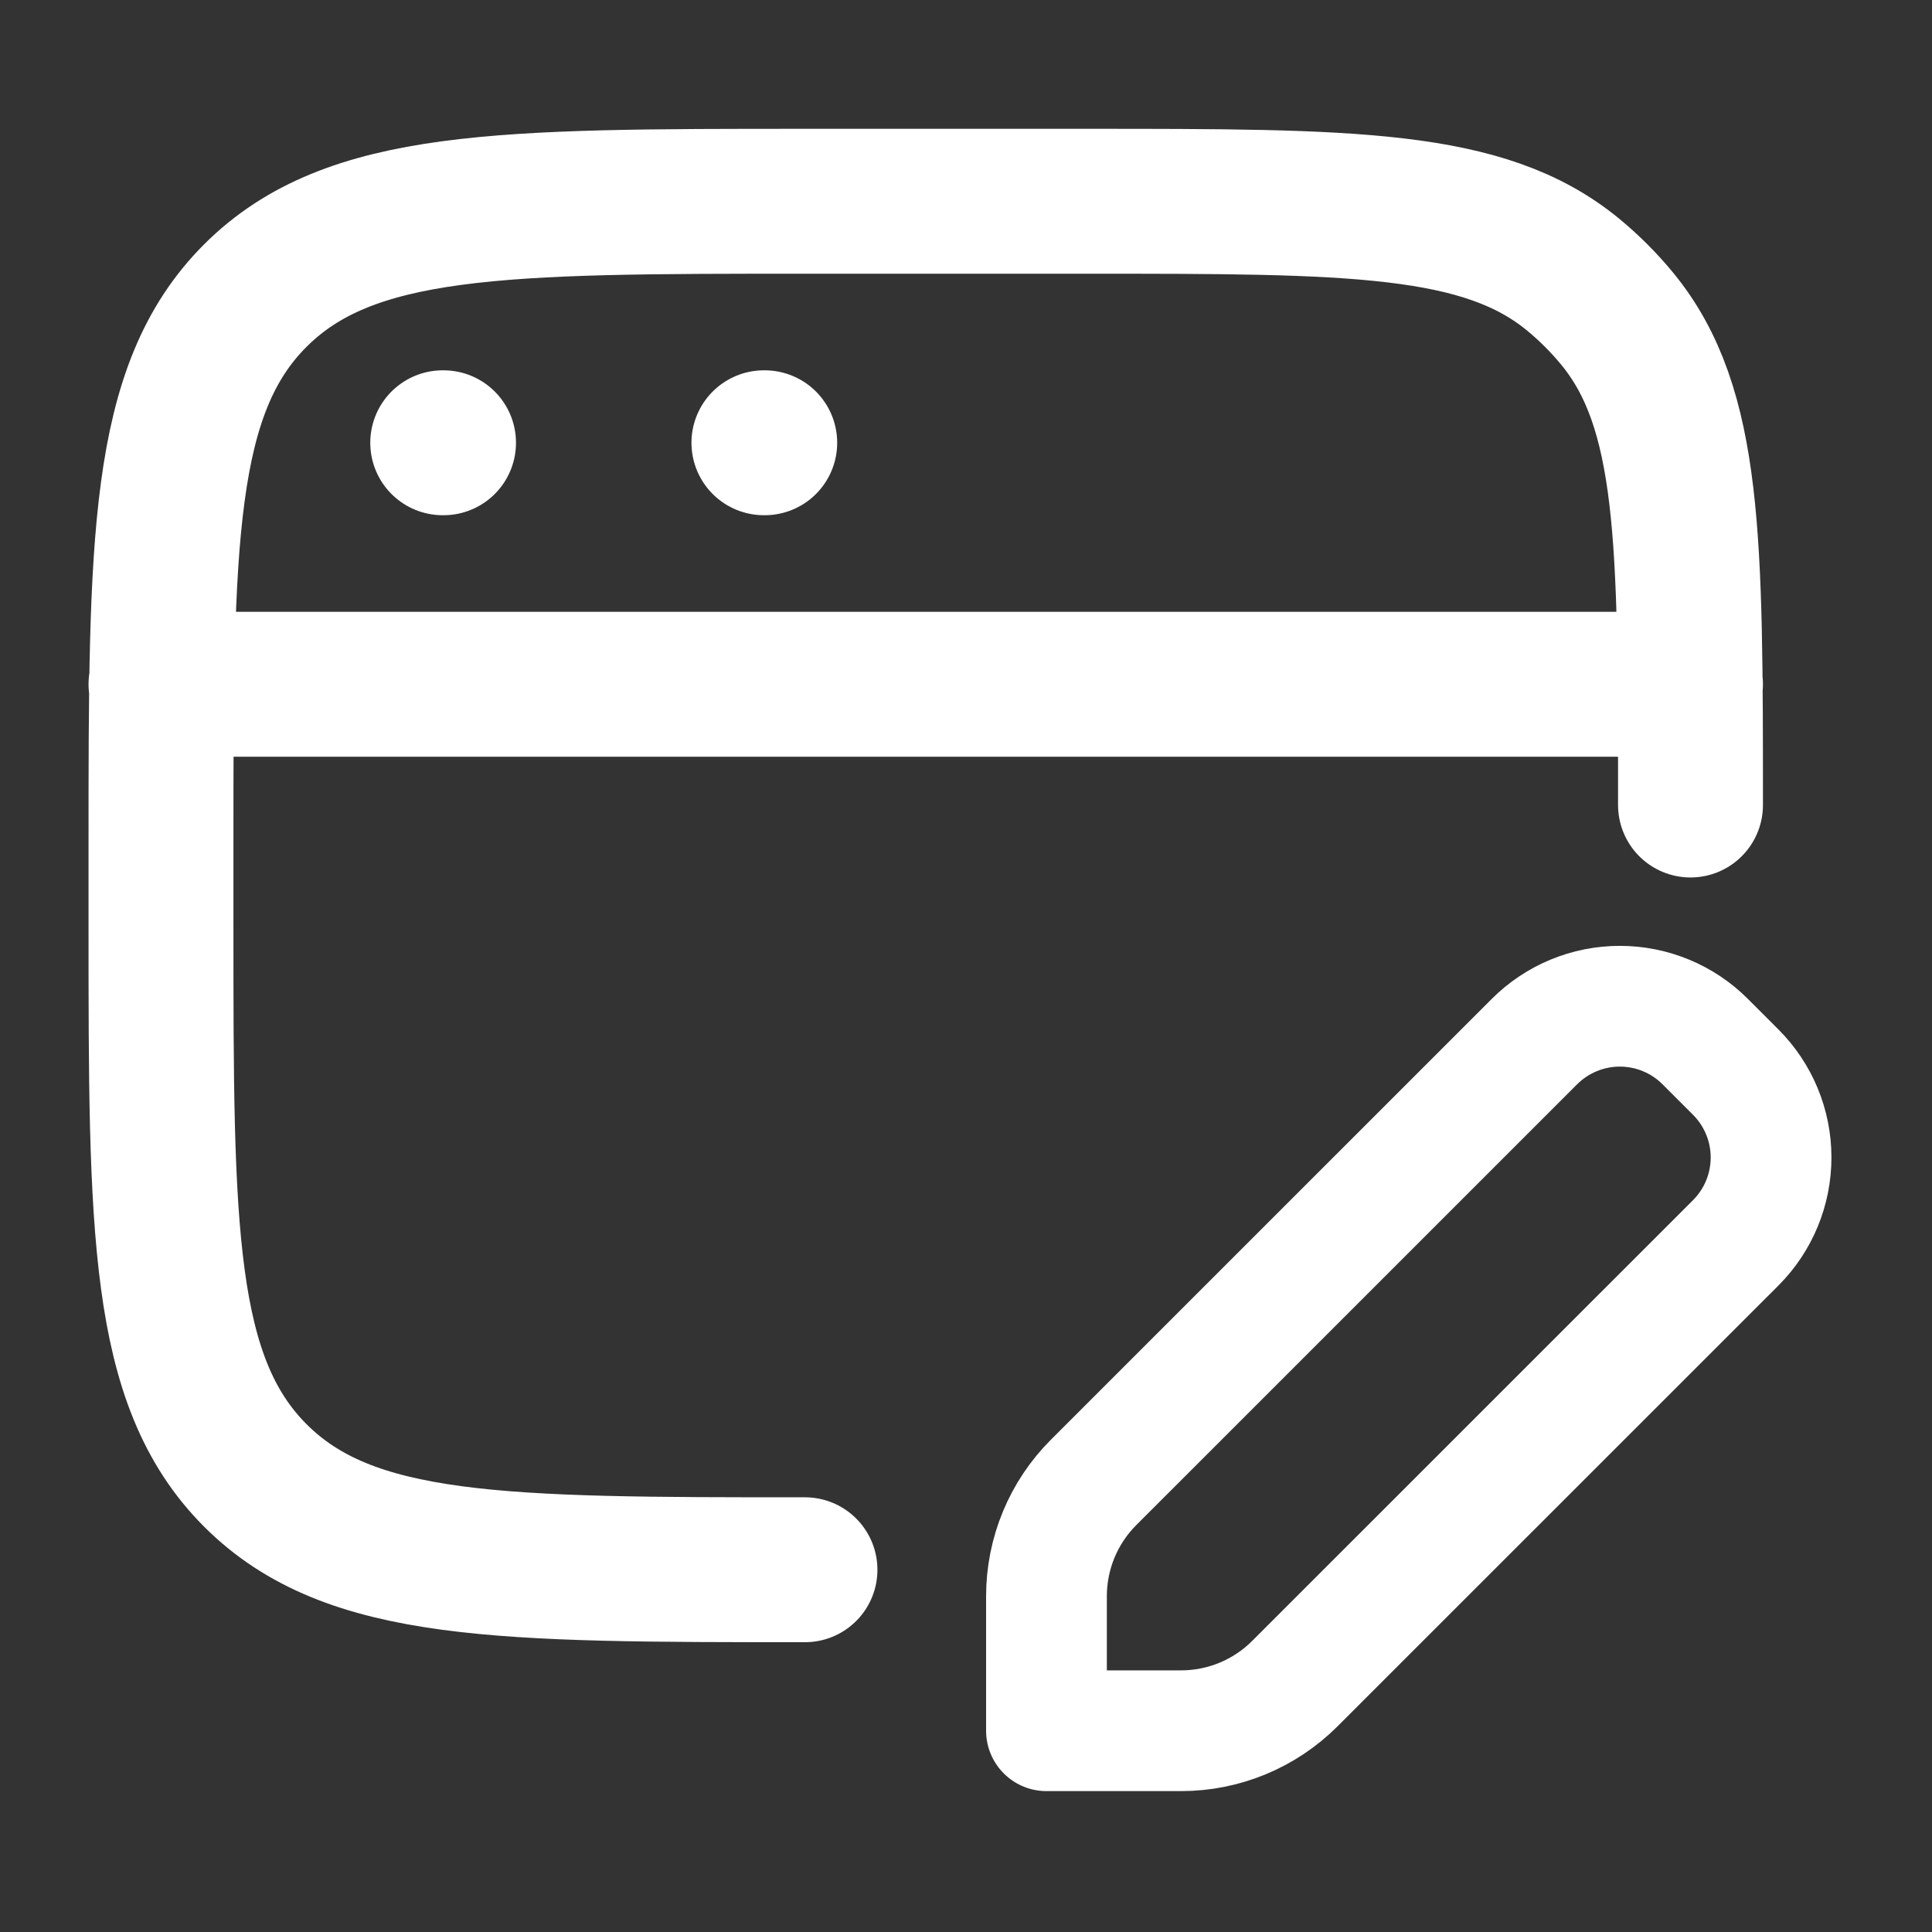
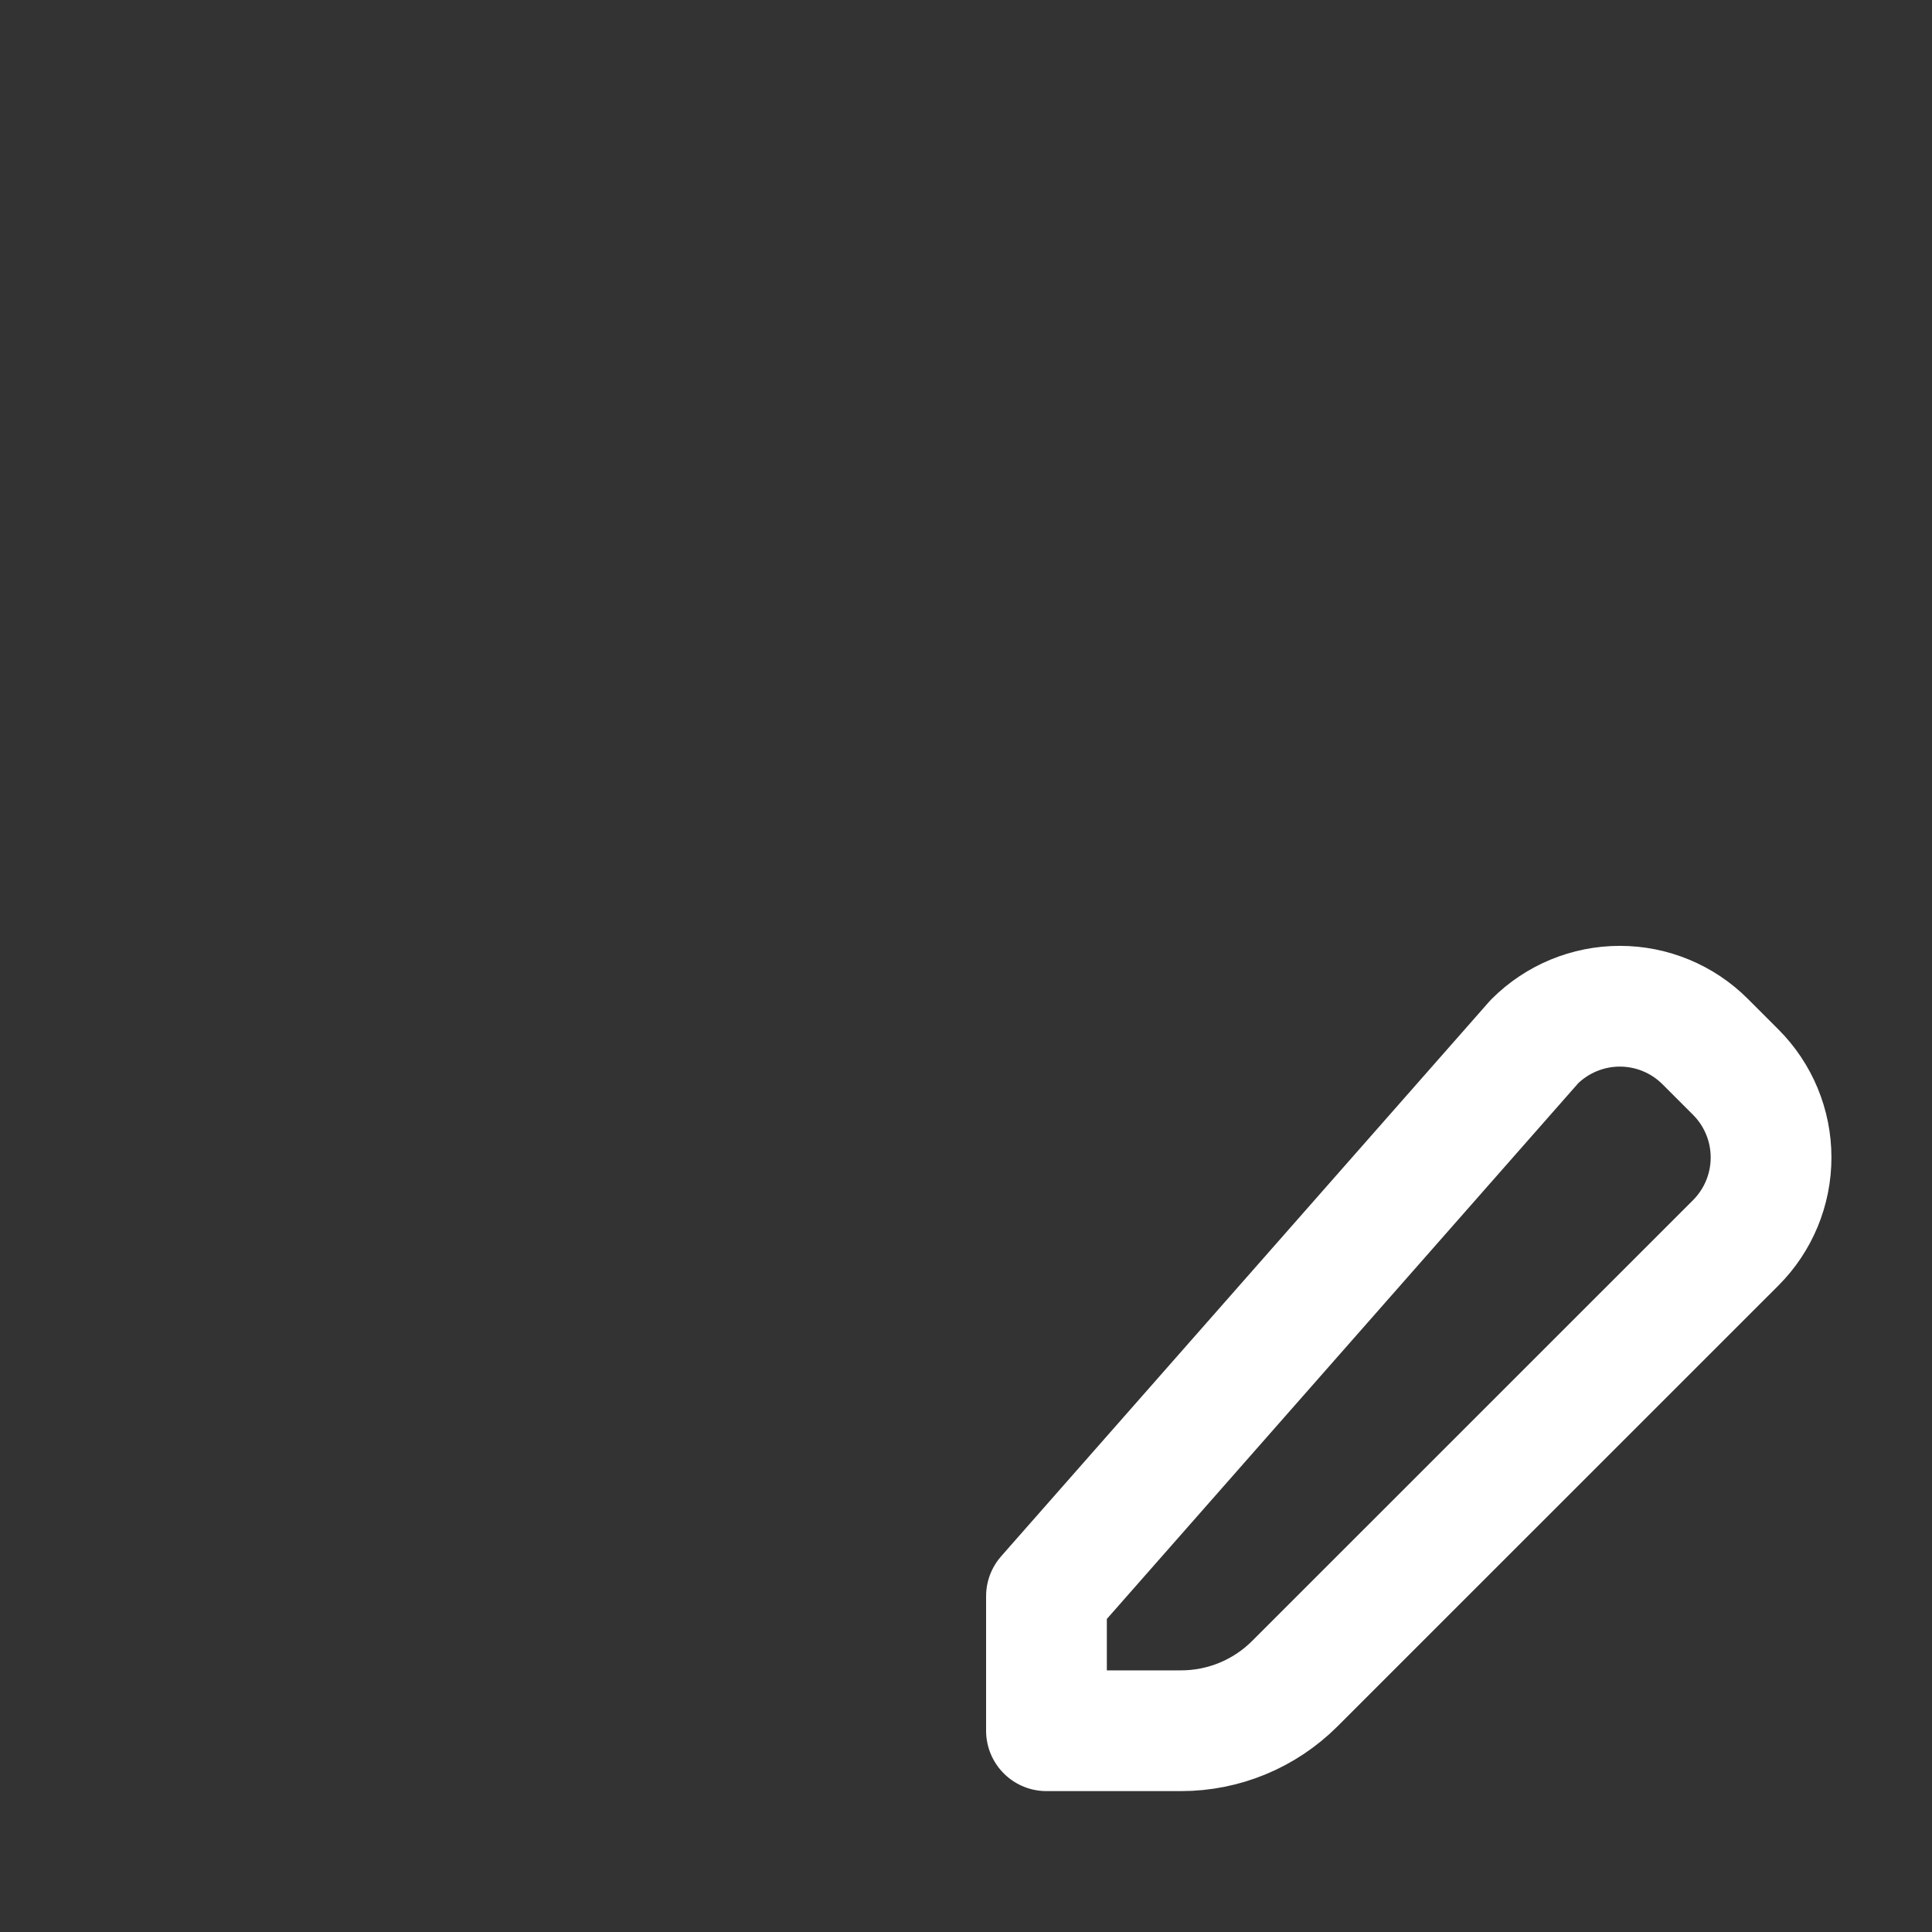
<svg xmlns="http://www.w3.org/2000/svg" width="40" height="40" viewBox="0 0 40 40" fill="none">
  <rect x="0" y="0" width="40" height="40" fill="#333333" stroke="none" />
-   <path d="M16.666 32.5C10.381 32.5 7.238 32.5 5.286 30.547C3.335 28.593 3.333 25.452 3.333 19.167V17.5C3.333 11.215 3.333 8.072 5.286 6.12C7.24 4.168 10.381 4.167 16.666 4.167H22.5C27.98 4.167 30.718 4.167 32.563 5.68C32.9 5.957 33.209 6.266 33.486 6.603C35 8.45 35 11.187 35 16.667M3.333 14.167H35" stroke="white" stroke-width="3" stroke-linecap="round" stroke-linejoin="round" />
-   <path d="M9.166 9.167H9.183M15.816 9.167H15.833" stroke="white" stroke-width="3" stroke-linecap="round" stroke-linejoin="round" />
-   <path d="M24.453 35.833H21.666V33.047C21.666 32.163 22.017 31.315 22.643 30.69L31.769 21.565C32.238 21.096 32.874 20.833 33.537 20.833C34.2 20.833 34.836 21.096 35.304 21.565L35.936 22.197C36.405 22.666 36.668 23.301 36.668 23.964C36.668 24.627 36.405 25.263 35.936 25.732L26.809 34.857C26.184 35.482 25.337 35.833 24.453 35.833Z" stroke="white" stroke-width="2.5" stroke-linejoin="round" />
+   <path d="M24.453 35.833H21.666V33.047L31.769 21.565C32.238 21.096 32.874 20.833 33.537 20.833C34.2 20.833 34.836 21.096 35.304 21.565L35.936 22.197C36.405 22.666 36.668 23.301 36.668 23.964C36.668 24.627 36.405 25.263 35.936 25.732L26.809 34.857C26.184 35.482 25.337 35.833 24.453 35.833Z" stroke="white" stroke-width="2.5" stroke-linejoin="round" />
</svg>